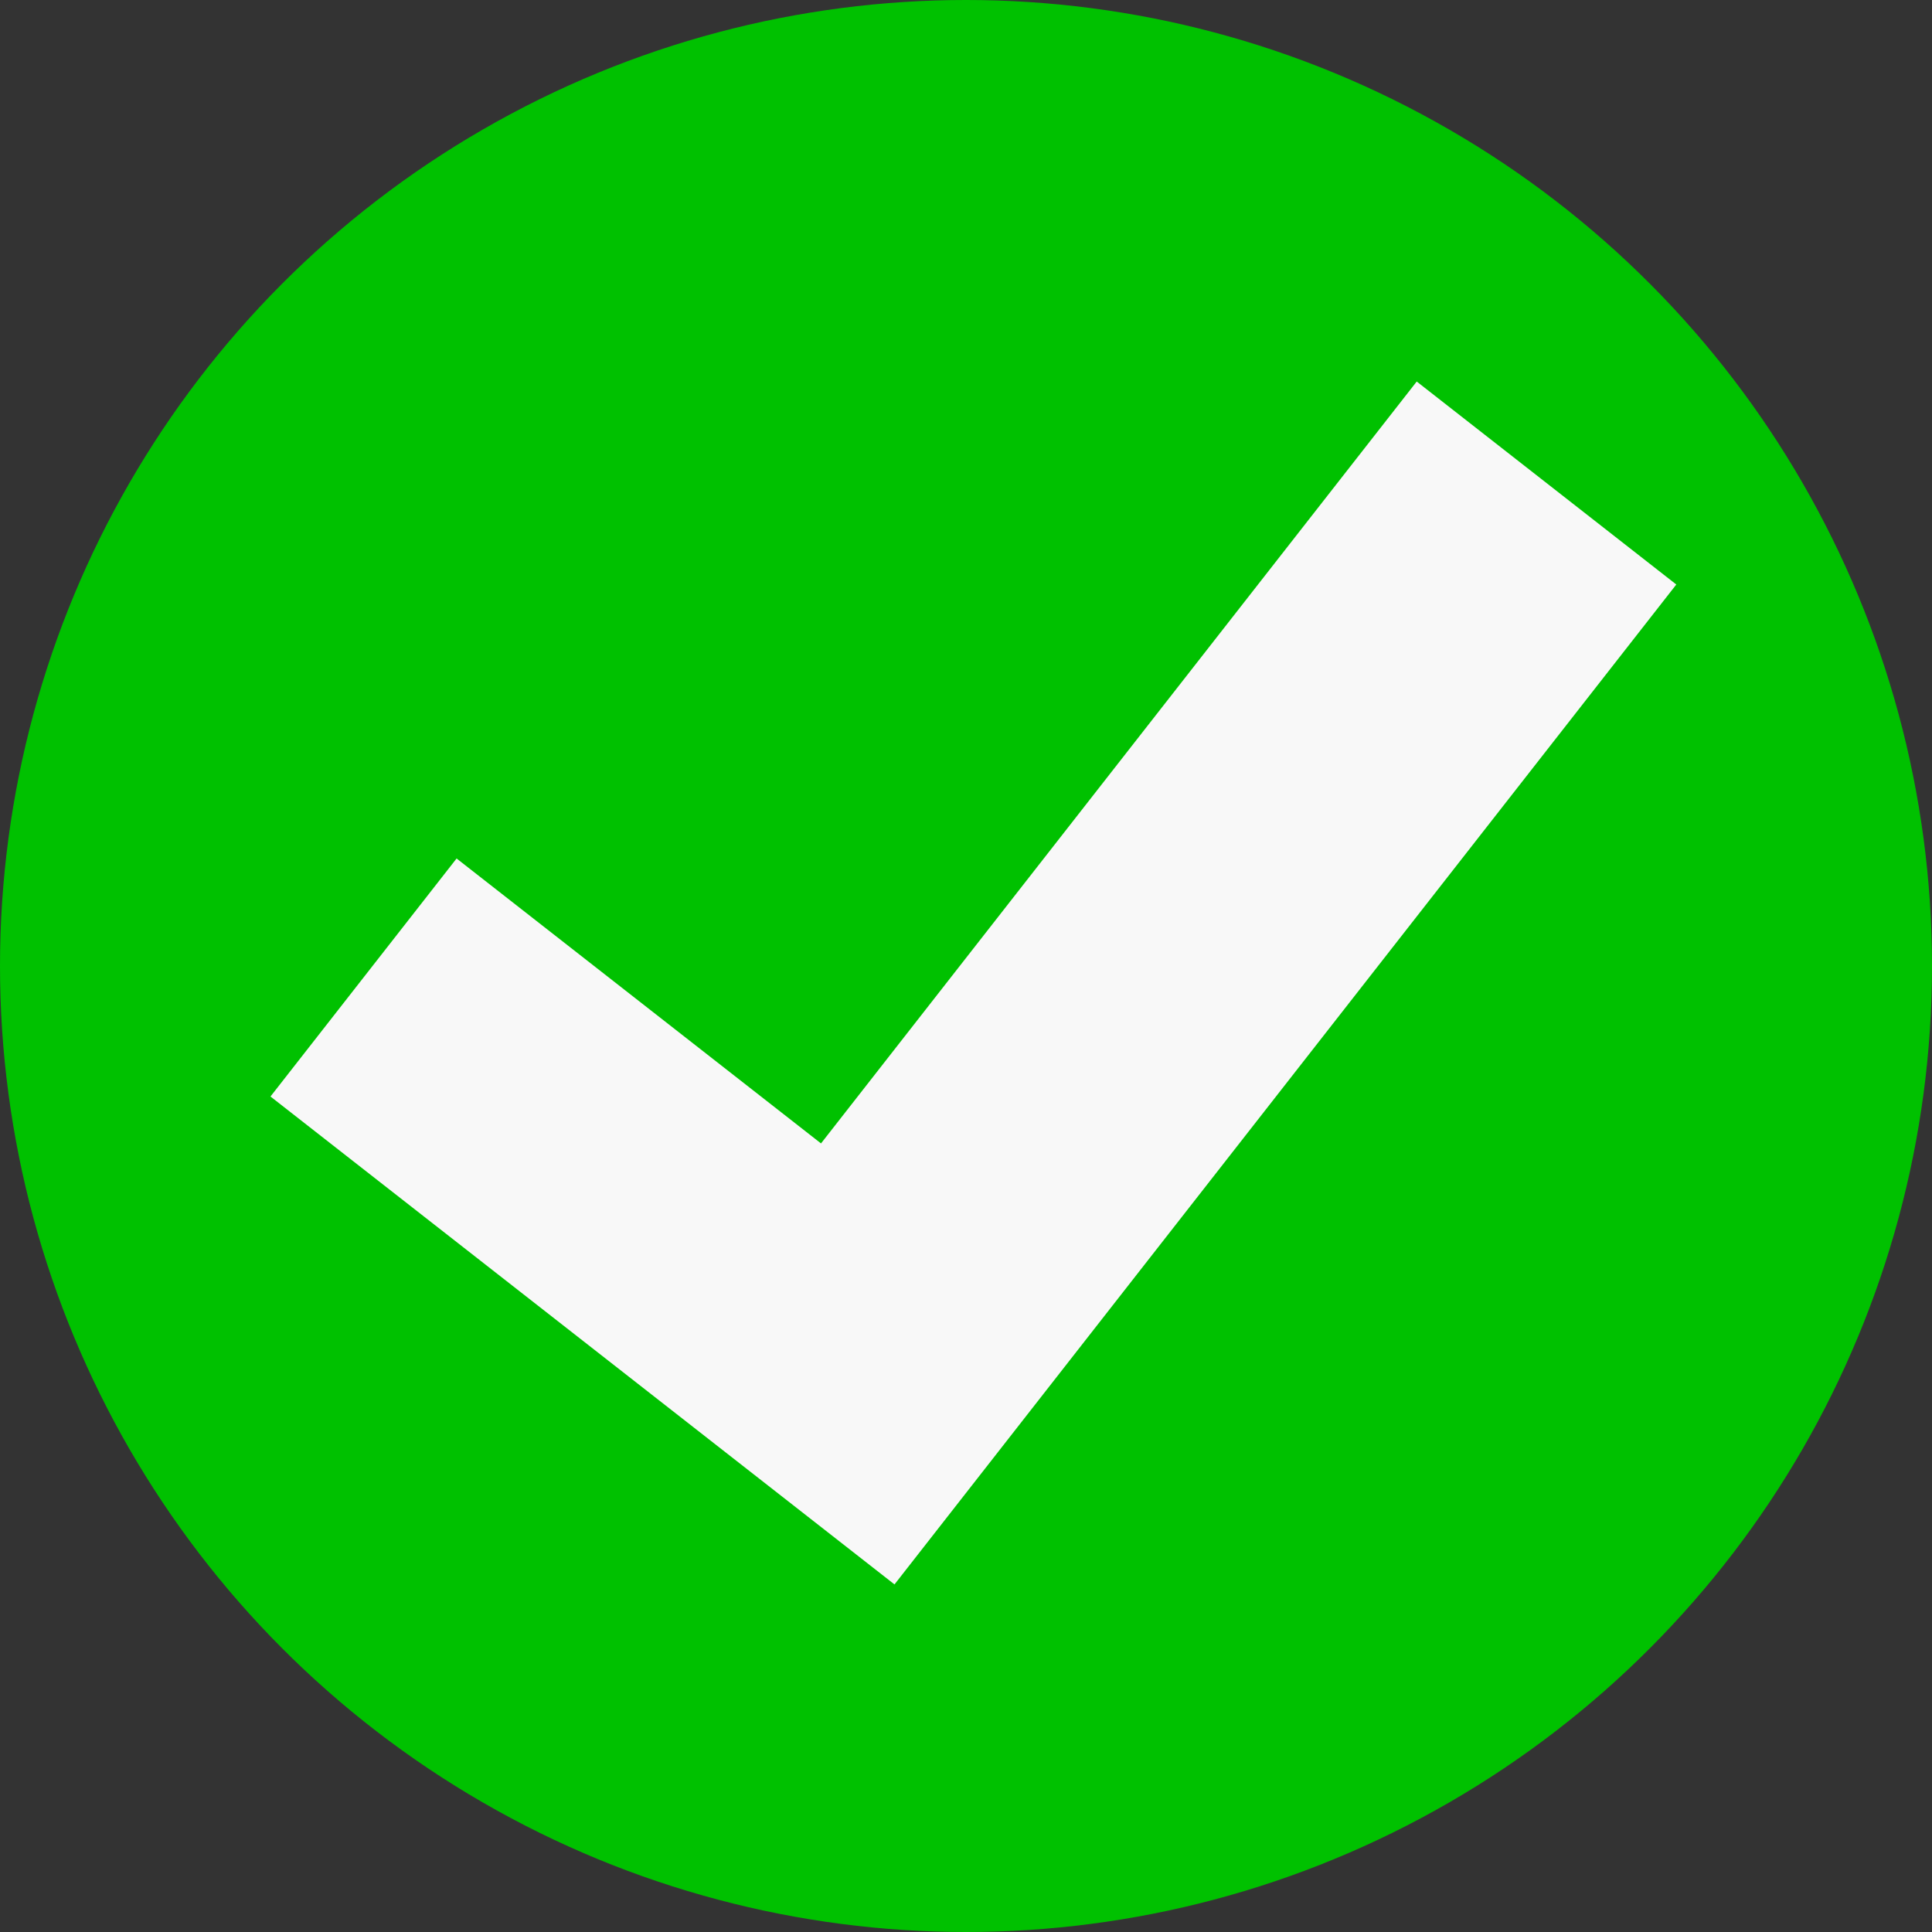
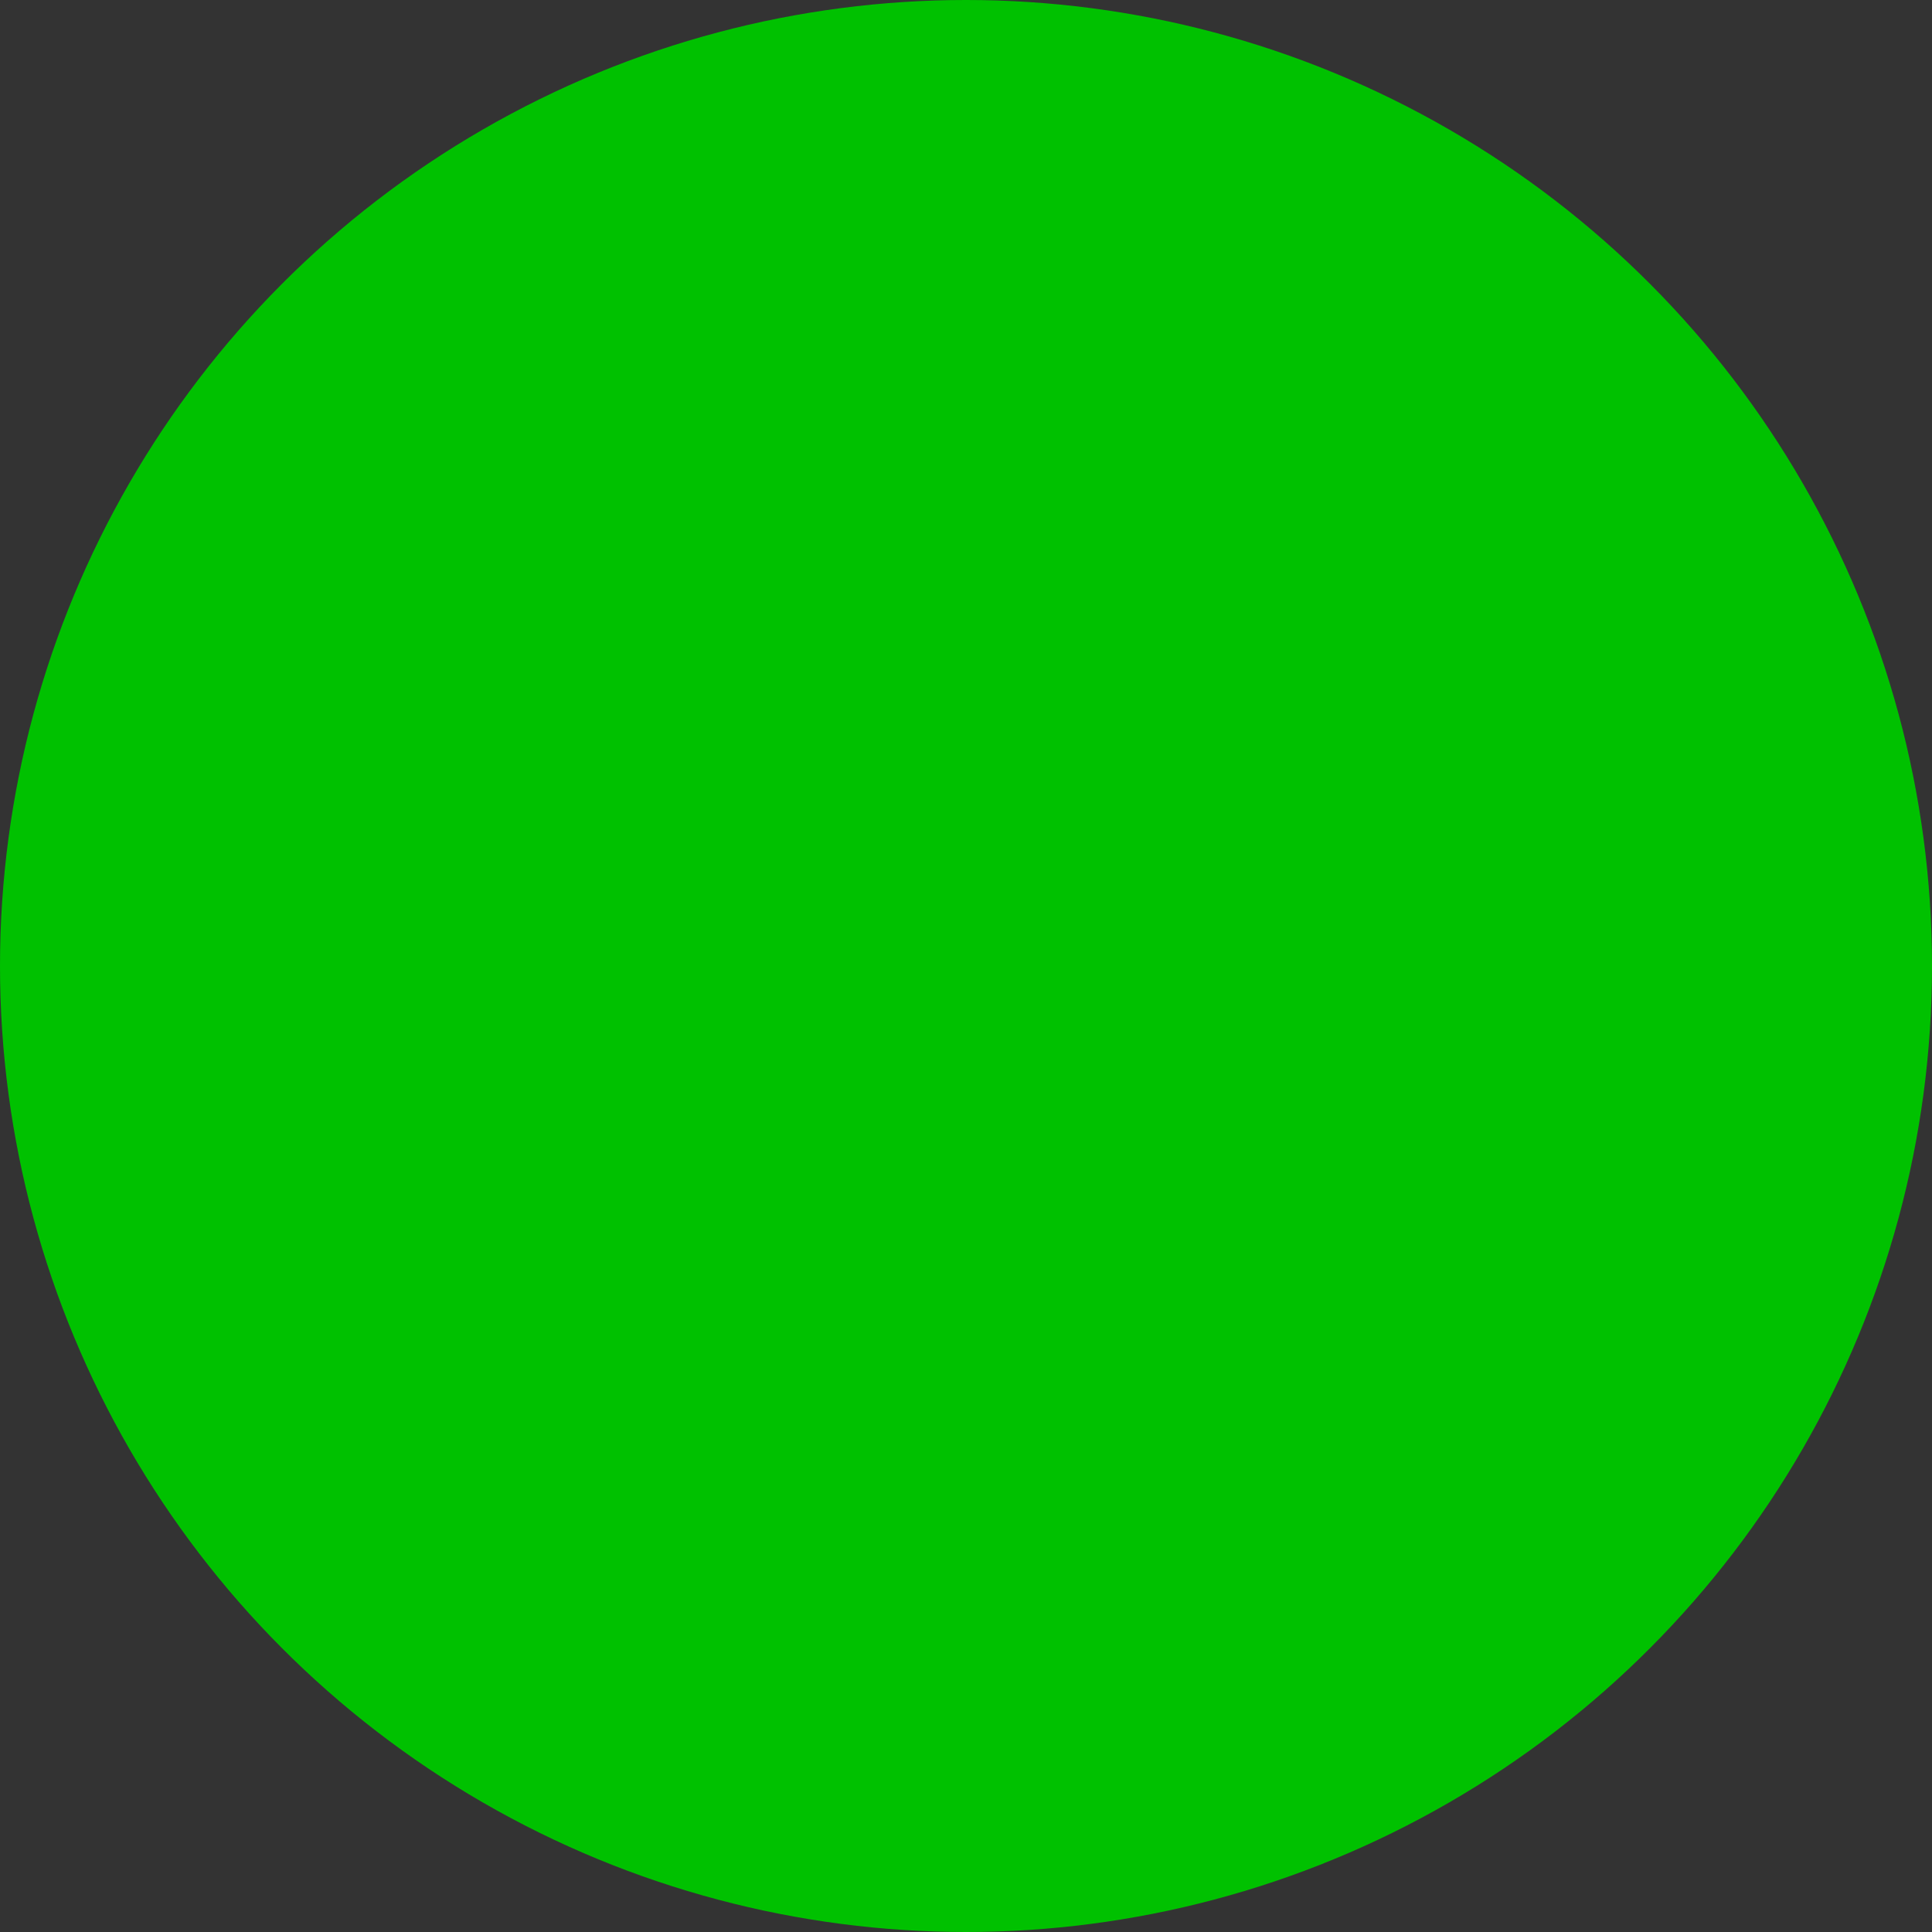
<svg xmlns="http://www.w3.org/2000/svg" width="100" height="100" viewBox="0 0 100 100" fill="none">
  <rect x="0" y="0" width="100" height="100" fill="#333333" stroke="none" />
  <g id="Group 195">
    <circle id="Ellipse 13" cx="50" cy="50" r="50" fill="#00C100" />
-     <path id="Rectangle 135" d="M14 56.755L23.633 44.435L30.287 49.638L42.495 59.183L59.426 37.529L73.329 19.748L79.013 24.193L86.765 30.254L46.299 82.009L14 56.755Z" fill="#F8F8F8" />
  </g>
</svg>